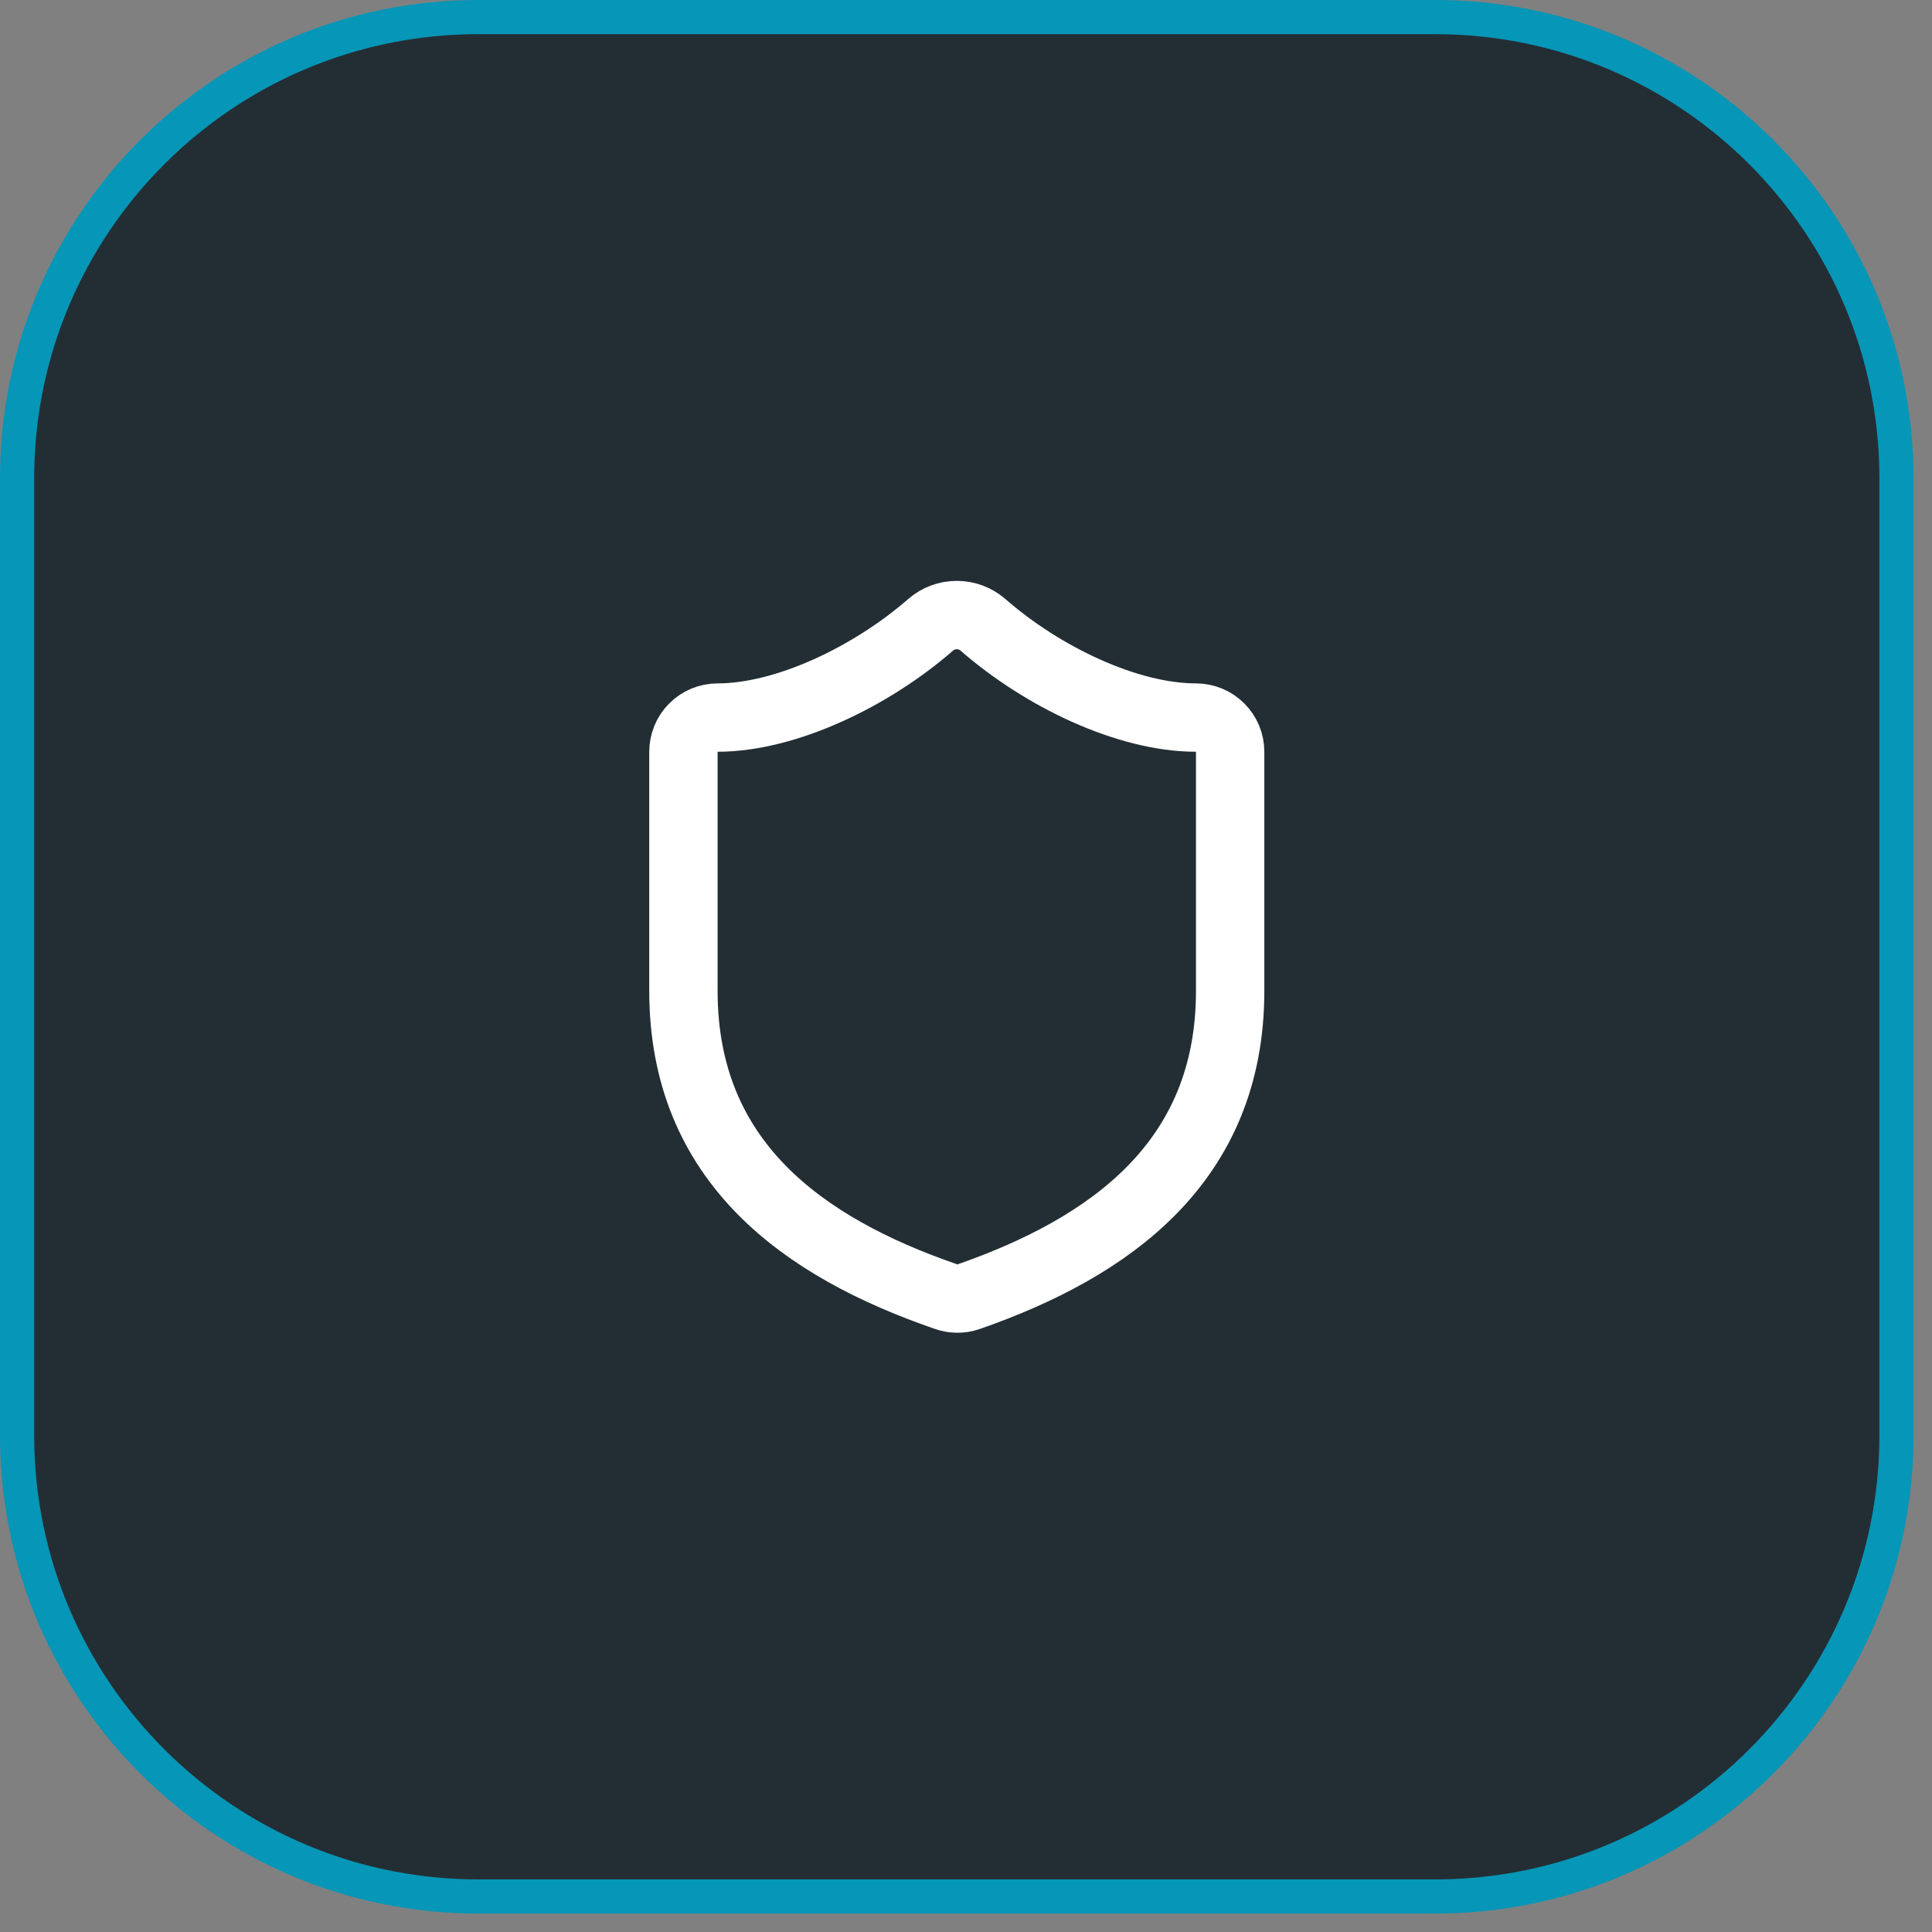
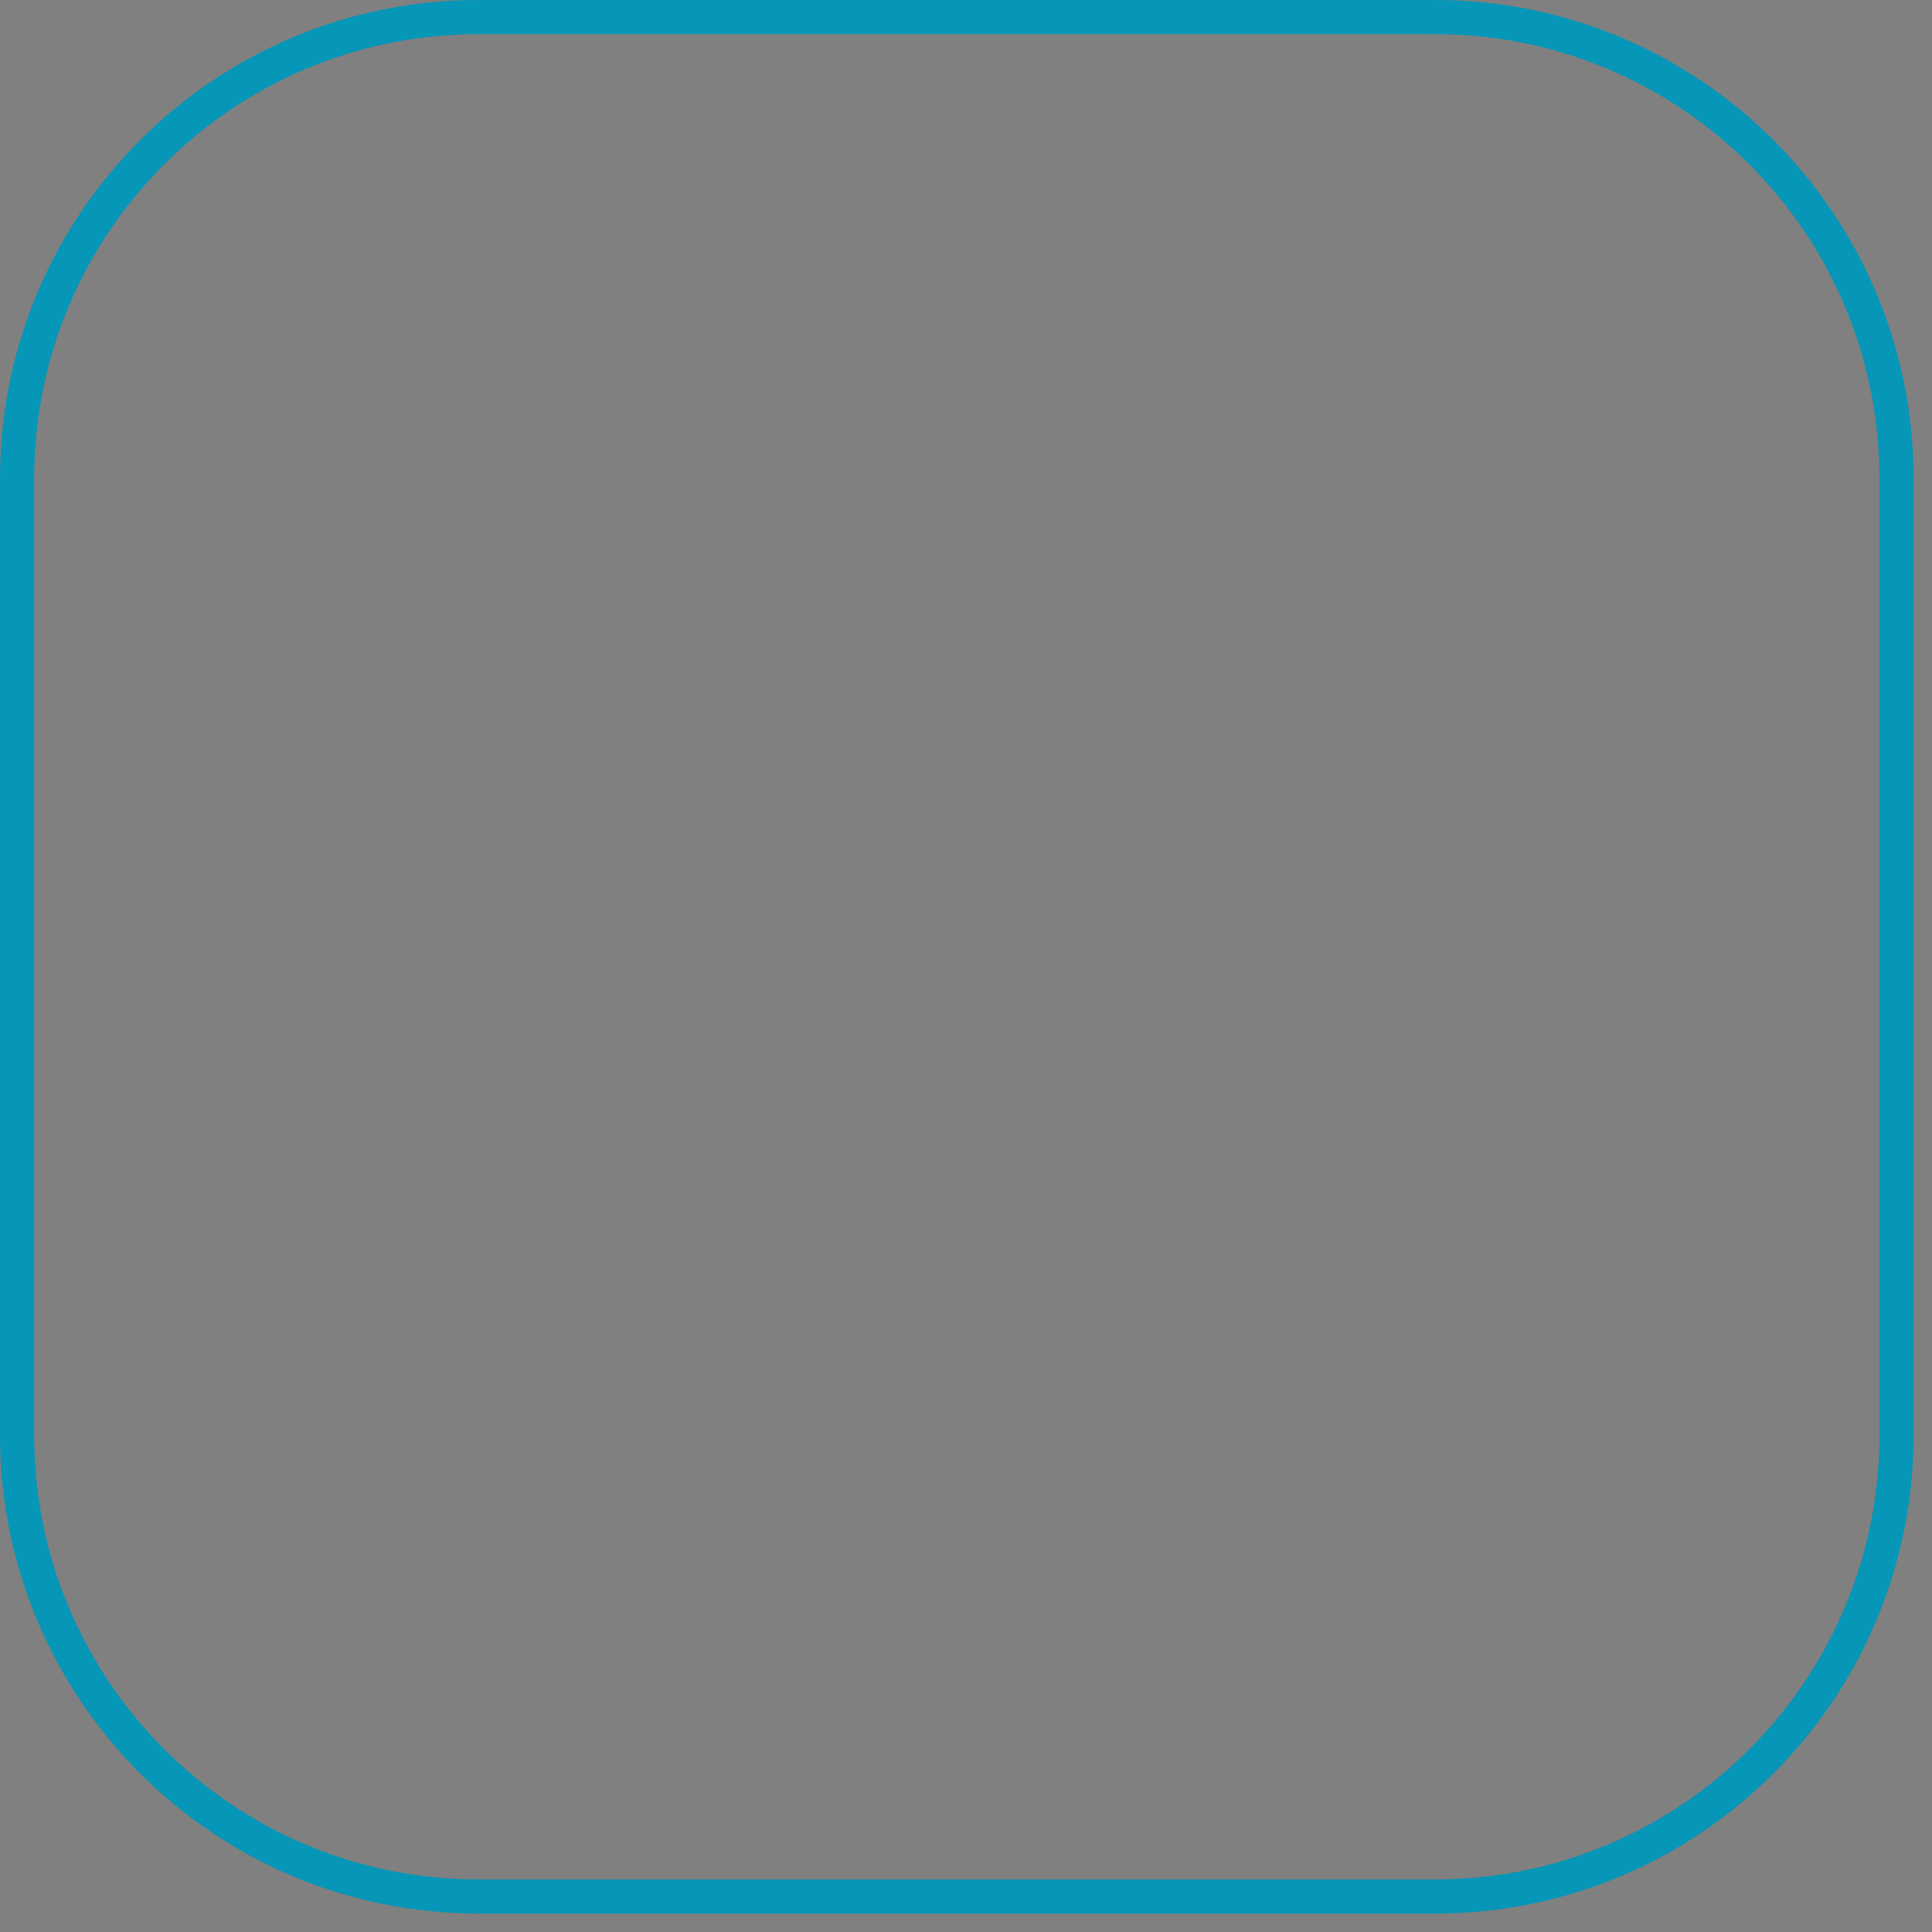
<svg xmlns="http://www.w3.org/2000/svg" width="58" height="58" viewBox="0 0 58 58" fill="none">
  <rect x="0" y="0" width="58" height="58" fill="#808080" stroke="none" />
-   <path d="M14.361 0.513H43.085C50.733 0.513 56.933 6.713 56.934 14.361V43.085C56.934 50.733 50.733 56.934 43.085 56.934H14.361C6.713 56.933 0.513 50.733 0.513 43.085V14.361C0.513 6.713 6.713 0.513 14.361 0.513Z" fill="#232E34" />
  <path d="M14.361 0.513H43.085C50.733 0.513 56.933 6.713 56.934 14.361V43.085C56.934 50.733 50.733 56.934 43.085 56.934H14.361C6.713 56.933 0.513 50.733 0.513 43.085V14.361C0.513 6.713 6.713 0.513 14.361 0.513Z" stroke="#0696B7" stroke-width="1.026" />
-   <path d="M36.93 29.749C36.93 34.878 33.34 37.443 29.072 38.93C28.849 39.006 28.606 39.002 28.385 38.92C24.107 37.443 20.517 34.878 20.517 29.749V22.568C20.517 22.296 20.625 22.035 20.817 21.843C21.009 21.65 21.27 21.542 21.542 21.542C23.594 21.542 26.159 20.311 27.944 18.752C28.161 18.566 28.437 18.464 28.723 18.464C29.009 18.464 29.285 18.566 29.503 18.752C31.298 20.322 33.852 21.542 35.904 21.542C36.176 21.542 36.437 21.65 36.629 21.843C36.822 22.035 36.93 22.296 36.93 22.568V29.749Z" stroke="white" stroke-width="2.052" stroke-linecap="round" stroke-linejoin="round" />
</svg>